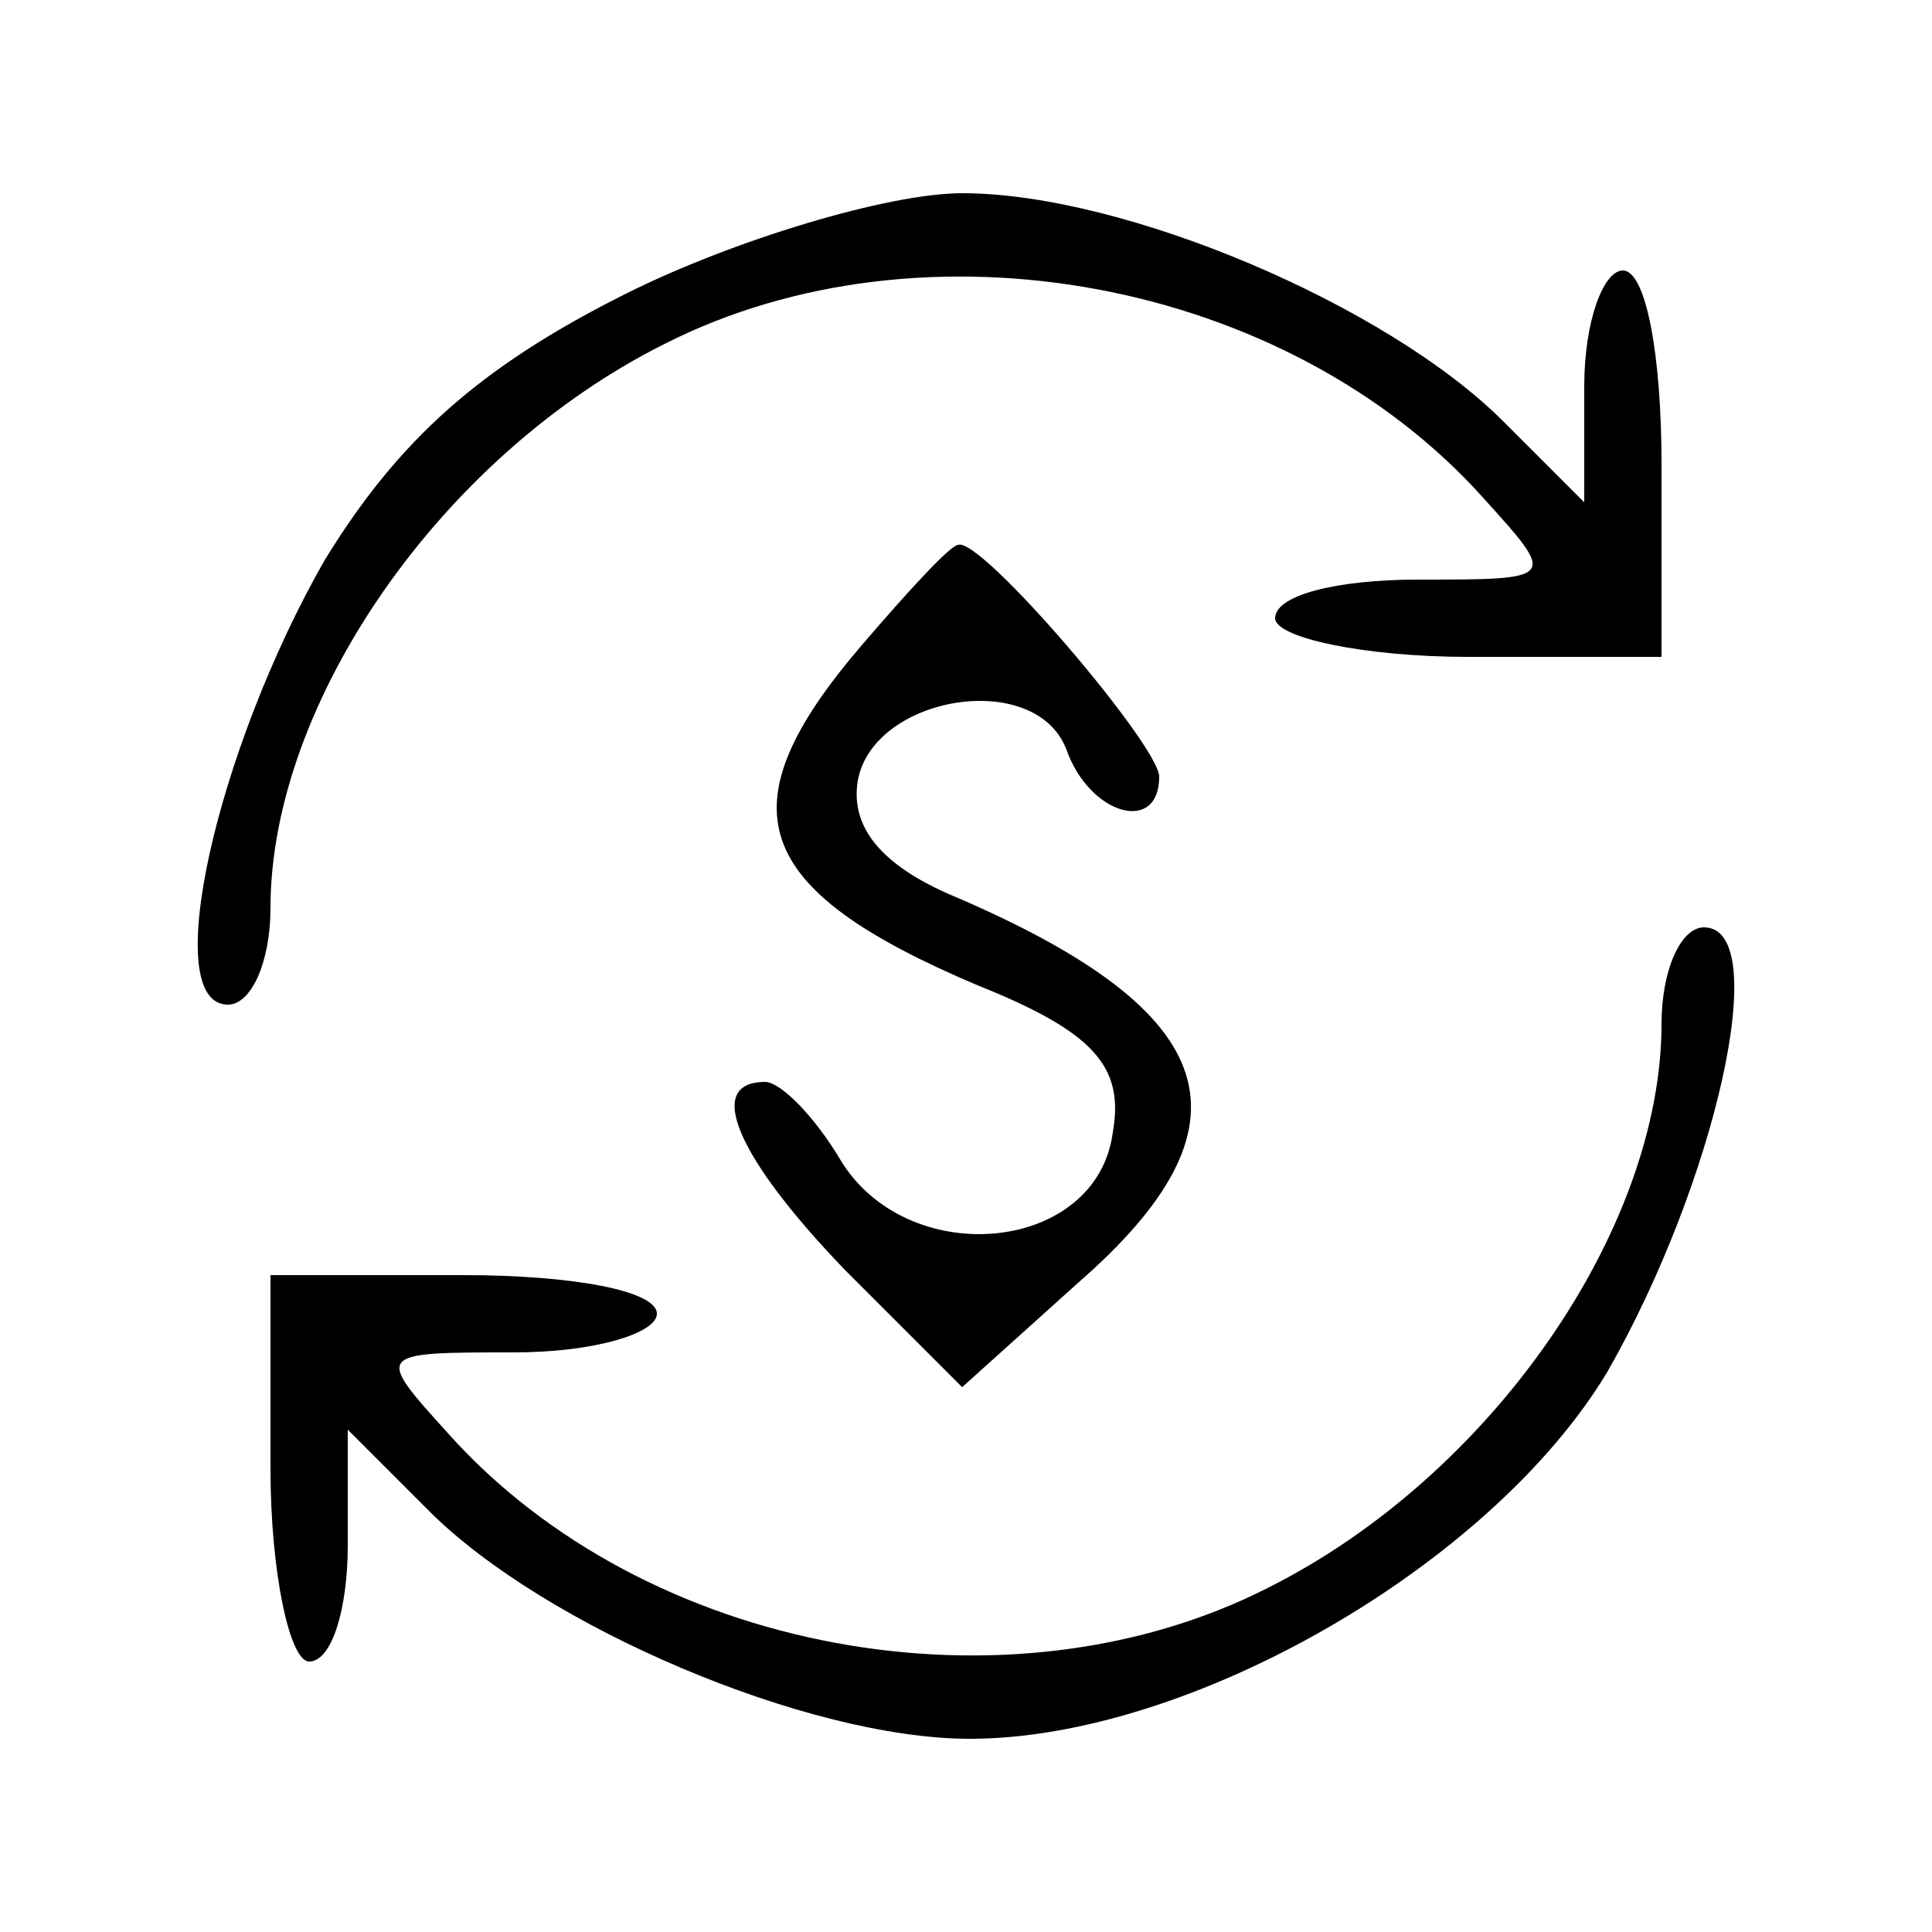
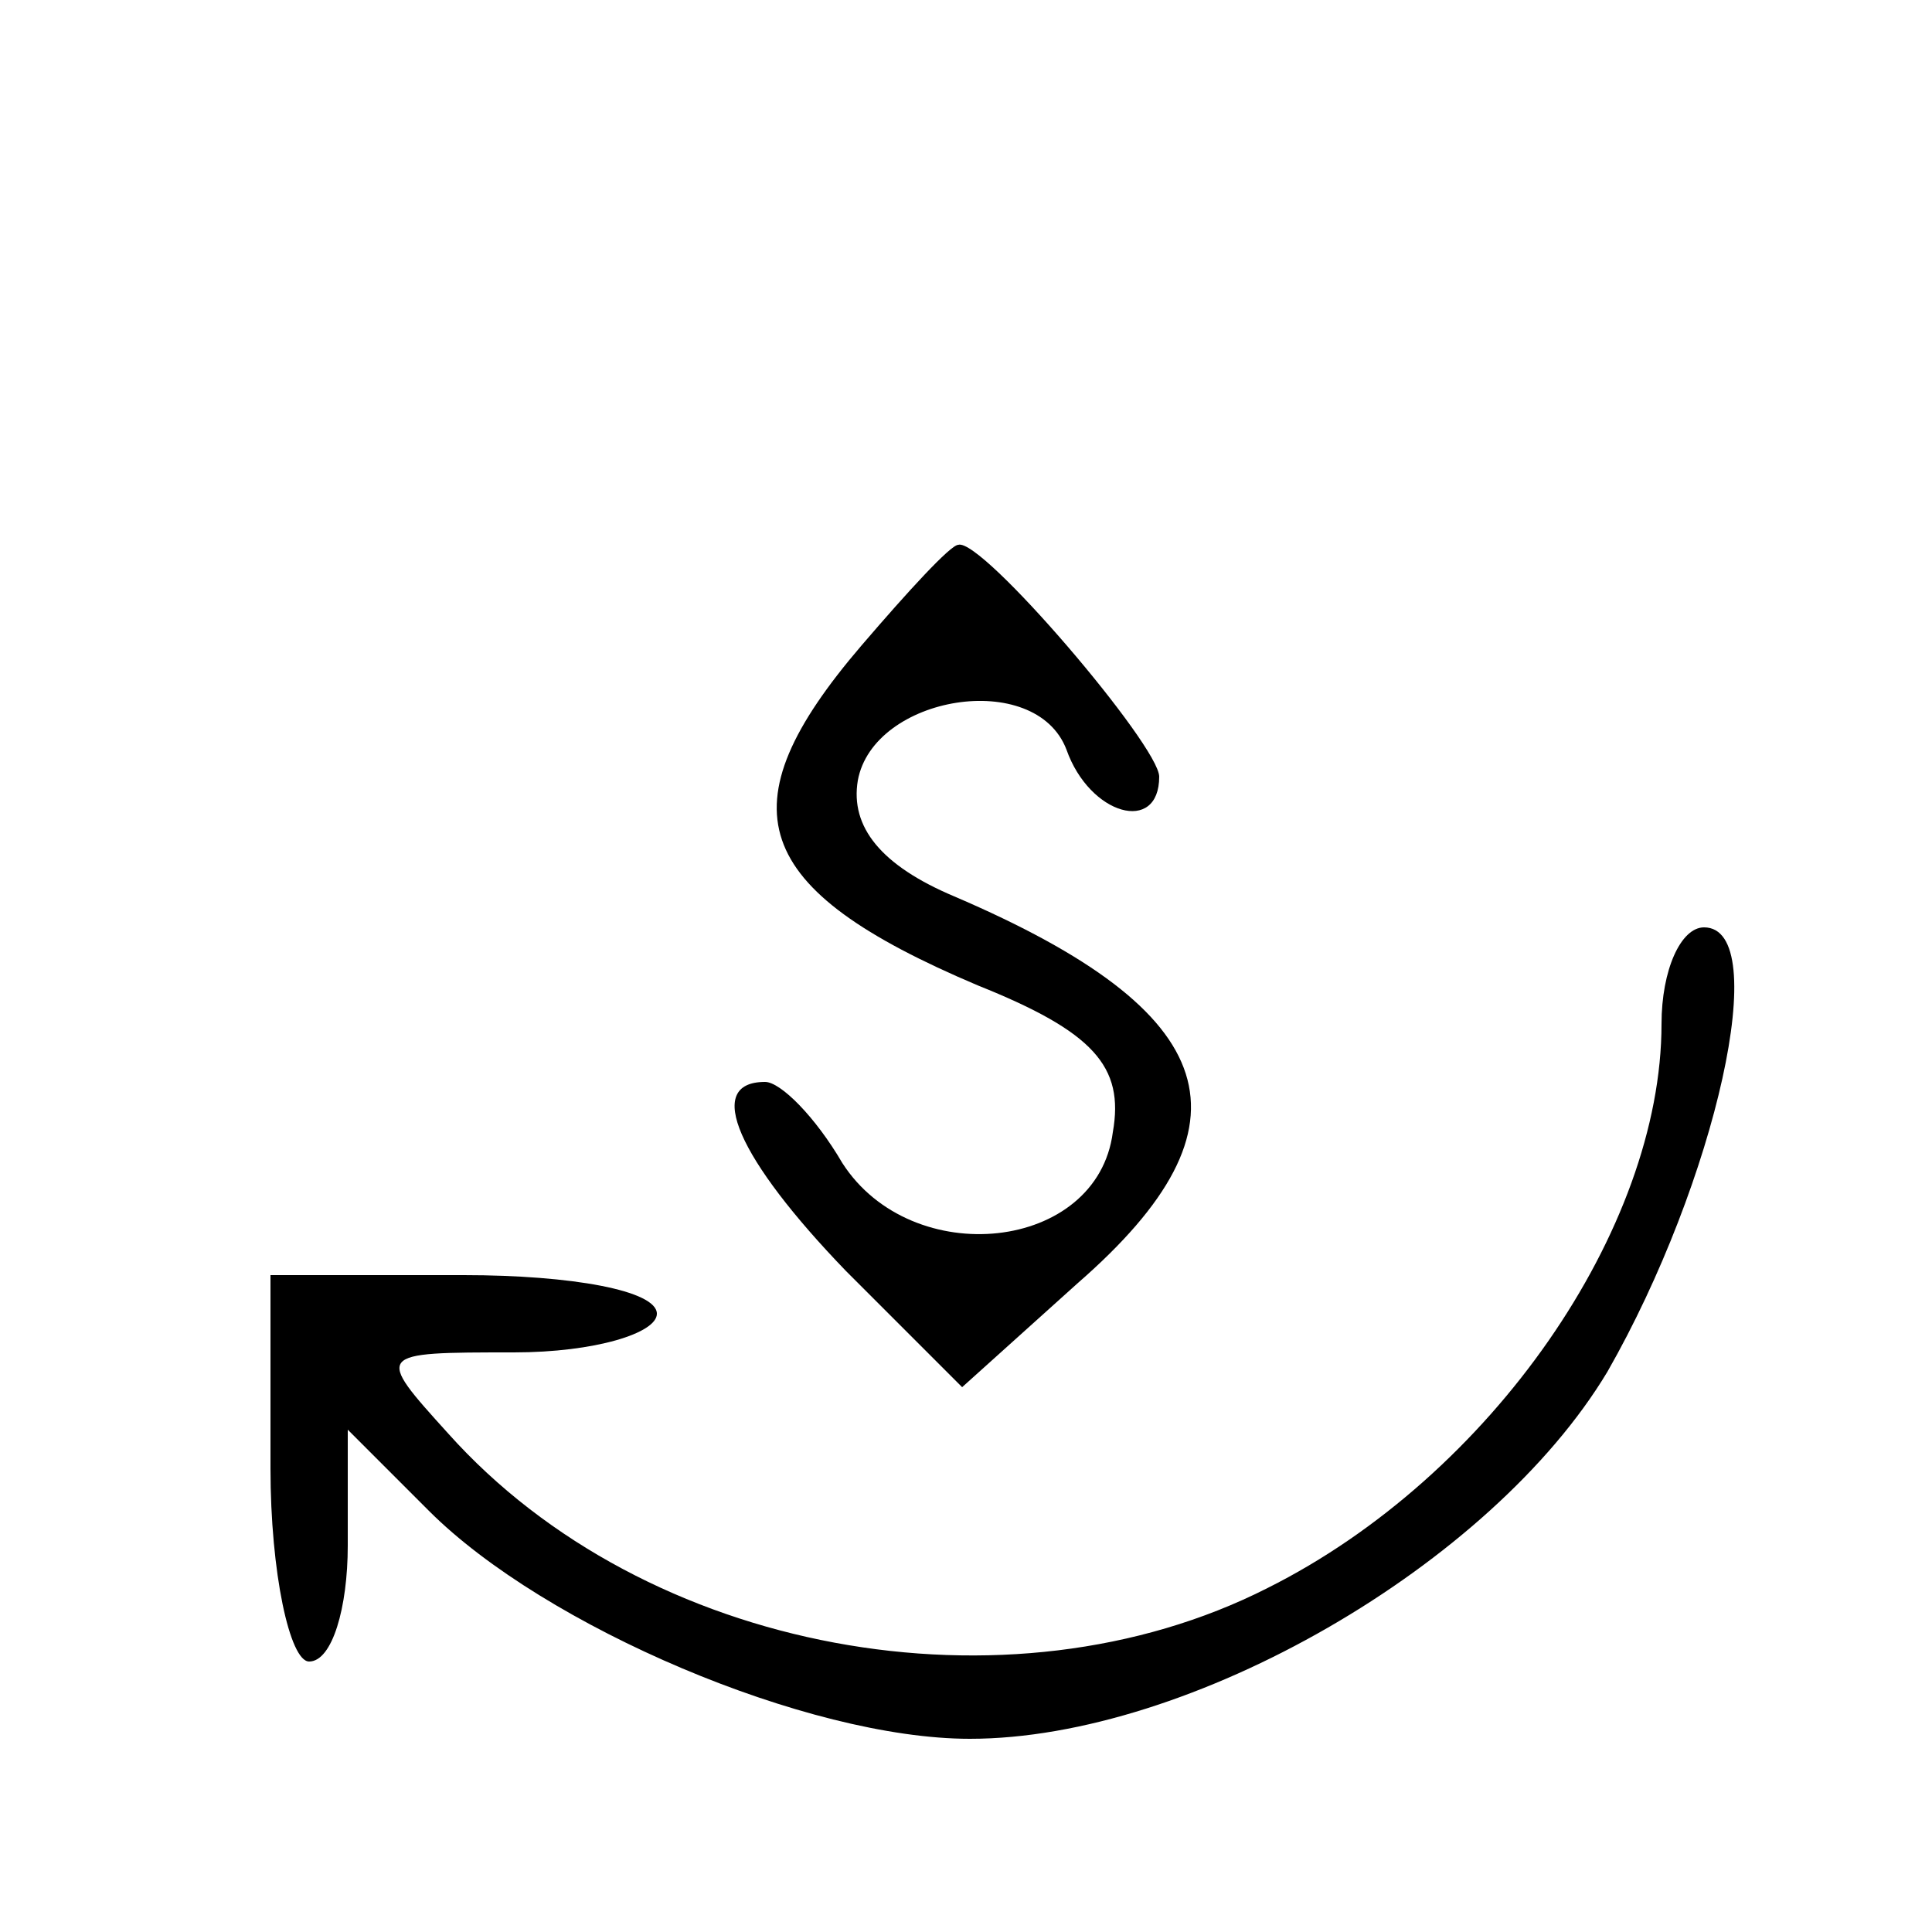
<svg xmlns="http://www.w3.org/2000/svg" version="1.0" width="50pt" height="50pt" viewBox="0 0 50 50" preserveAspectRatio="xMidYMid meet">
  <g transform="translate(0,50) scale(0.1,-0.1)" fill="#000000" stroke="none">
-     <path d="M162 424 c-38 -19 -59 -38 -78 -69 -28 -49 -43 -115 -25 -115 6 0 11 11 11 25 0 53 44 117 102 146 67 34 161 17 212 -40 19 -21 19 -21 -17 -21 -21 0 -37 -4 -37 -10 0 -5 23 -10 50 -10 l50 0 0 50 c0 28 -4 50 -10 50 -5 0 -10 -13 -10 -30 l0 -30 -21 21 c-30 30 -98 59 -140 59 -19 0 -59 -12 -87 -26z" />
    <path d="M223 333 c-36 -42 -29 -63 30 -88 30 -12 38 -21 35 -38 -4 -31 -52 -36 -70 -8 -7 12 -16 21 -20 21 -16 0 -7 -20 21 -49 l30 -30 30 27 c47 41 38 70 -32 100 -19 8 -27 18 -25 30 4 22 46 29 54 8 6 -17 24 -22 24 -7 0 8 -46 62 -52 60 -2 0 -13 -12 -25 -26z" />
    <path d="M430 235 c0 -53 -44 -117 -102 -146 -67 -34 -161 -17 -212 40 -19 21 -19 21 17 21 21 0 37 5 37 10 0 6 -22 10 -50 10 l-50 0 0 -50 c0 -27 5 -50 10 -50 6 0 10 14 10 30 l0 30 21 -21 c30 -30 98 -59 140 -59 57 0 135 45 165 95 28 49 43 115 25 115 -6 0 -11 -11 -11 -25z" />
  </g>
</svg>